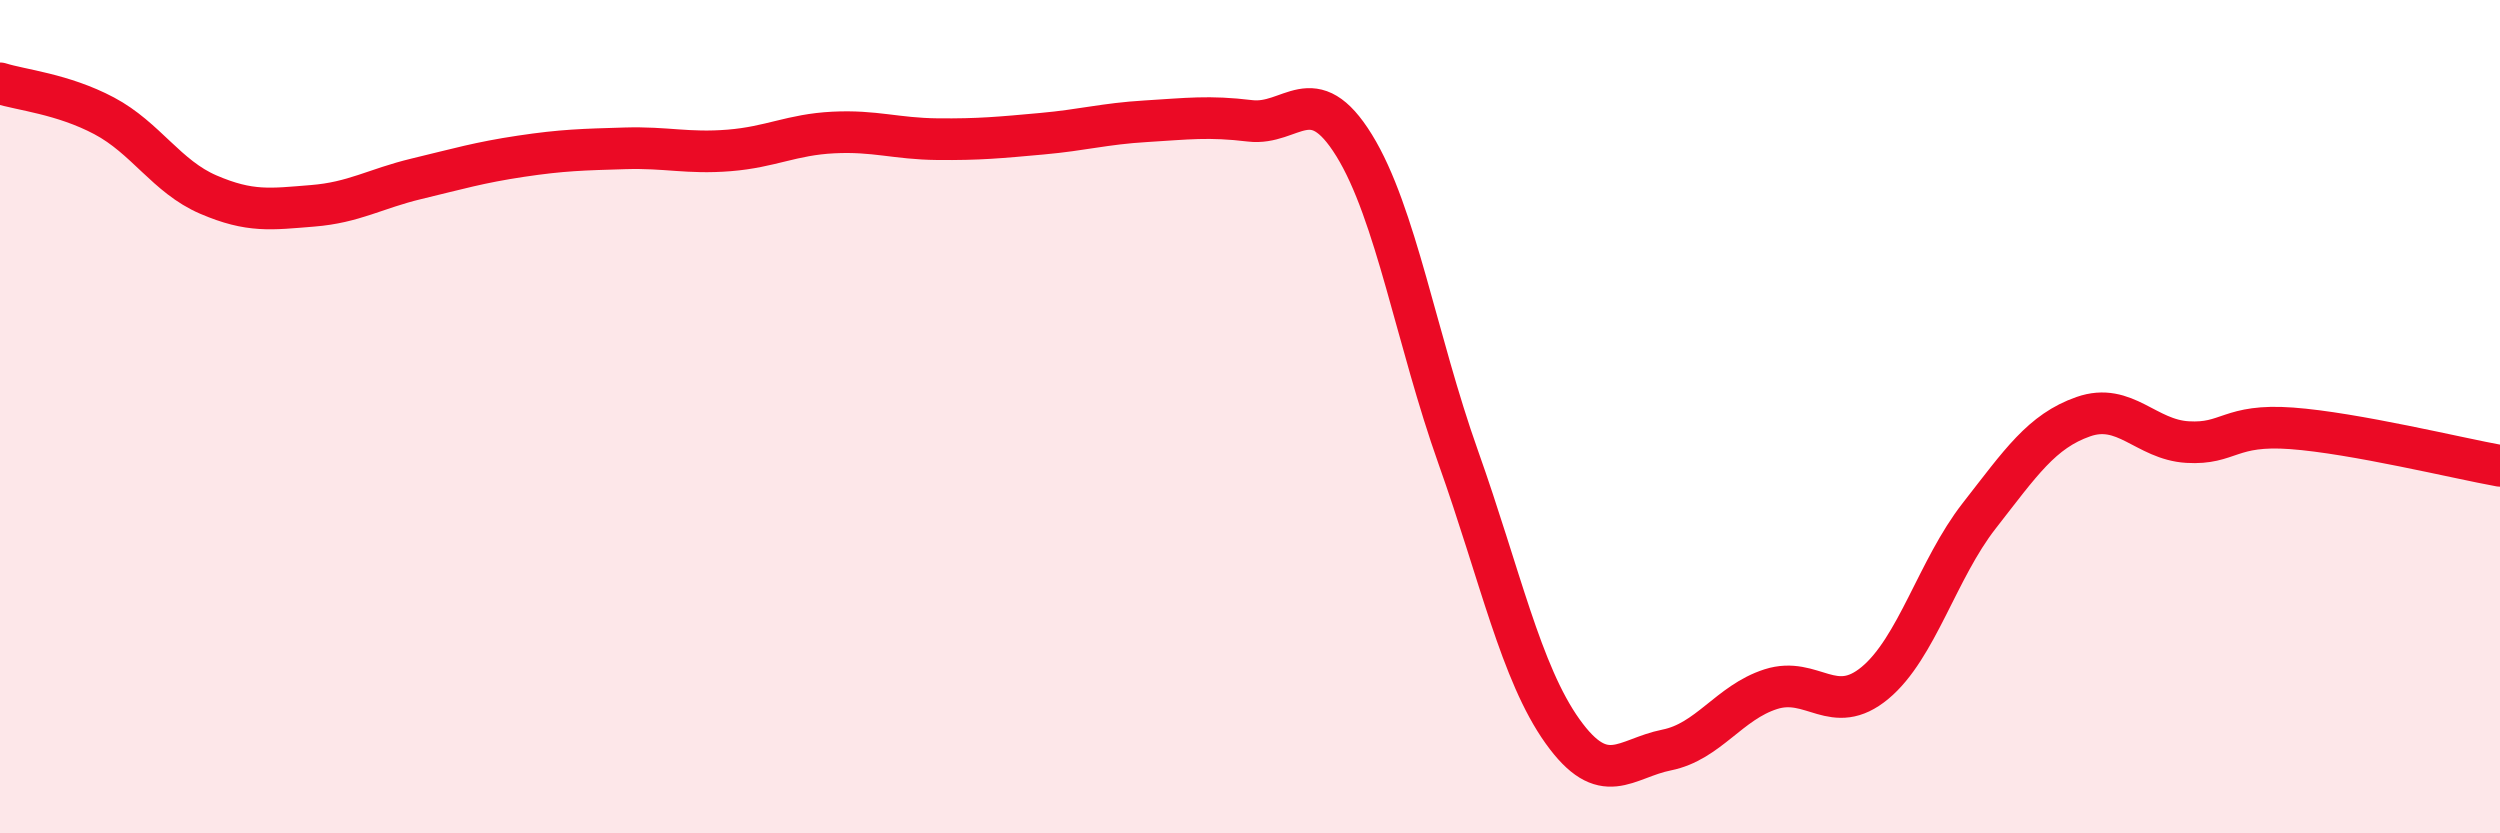
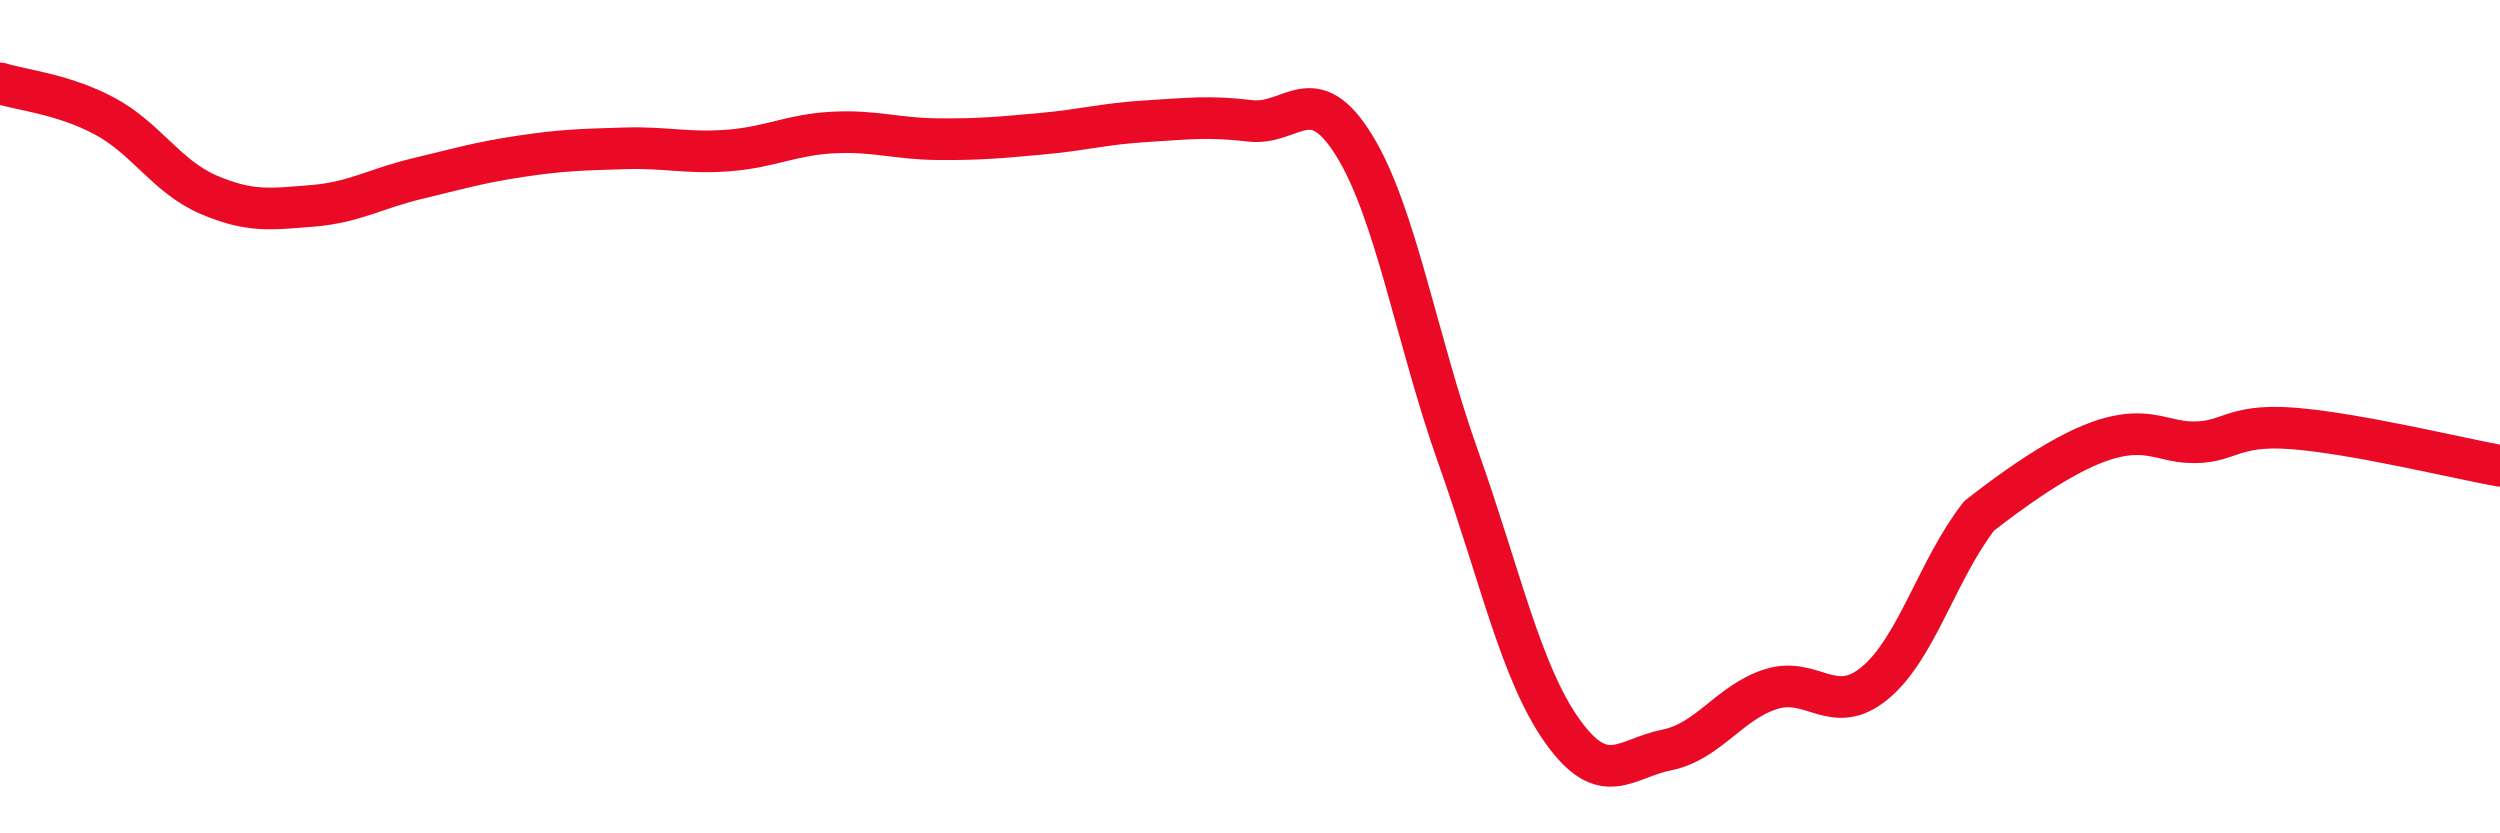
<svg xmlns="http://www.w3.org/2000/svg" width="60" height="20" viewBox="0 0 60 20">
-   <path d="M 0,2 C 0.5,2.16 1.5,2.25 2.5,2.78 C 3.5,3.31 4,4.24 5,4.67 C 6,5.1 6.5,5.02 7.5,4.94 C 8.5,4.86 9,4.53 10,4.29 C 11,4.05 11.5,3.9 12.5,3.75 C 13.5,3.6 14,3.59 15,3.56 C 16,3.53 16.5,3.69 17.5,3.61 C 18.5,3.53 19,3.23 20,3.18 C 21,3.13 21.5,3.33 22.5,3.34 C 23.5,3.35 24,3.3 25,3.21 C 26,3.12 26.5,2.97 27.5,2.91 C 28.5,2.85 29,2.78 30,2.9 C 31,3.02 31.5,1.87 32.5,3.49 C 33.5,5.11 34,8.17 35,10.98 C 36,13.79 36.5,16.15 37.5,17.55 C 38.5,18.95 39,18.2 40,18 C 41,17.8 41.5,16.86 42.5,16.54 C 43.5,16.22 44,17.22 45,16.39 C 46,15.56 46.5,13.66 47.5,12.38 C 48.5,11.1 49,10.35 50,10 C 51,9.65 51.5,10.55 52.5,10.61 C 53.5,10.67 53.5,10.17 55,10.28 C 56.5,10.39 59,11 60,11.18L60 20L0 20Z" fill="#EB0A25" opacity="0.1" stroke-linecap="round" stroke-linejoin="round" />
-   <path d="M 0,2 C 0.5,2.16 1.5,2.25 2.5,2.78 C 3.5,3.31 4,4.24 5,4.67 C 6,5.1 6.5,5.02 7.5,4.94 C 8.5,4.86 9,4.53 10,4.29 C 11,4.05 11.5,3.9 12.5,3.75 C 13.5,3.6 14,3.59 15,3.56 C 16,3.53 16.5,3.69 17.5,3.61 C 18.5,3.53 19,3.23 20,3.18 C 21,3.13 21.5,3.33 22.5,3.34 C 23.5,3.35 24,3.3 25,3.21 C 26,3.12 26.5,2.97 27.5,2.91 C 28.5,2.85 29,2.78 30,2.9 C 31,3.02 31.5,1.87 32.5,3.49 C 33.5,5.11 34,8.17 35,10.98 C 36,13.79 36.5,16.15 37.5,17.55 C 38.5,18.95 39,18.2 40,18 C 41,17.8 41.5,16.86 42.5,16.54 C 43.5,16.22 44,17.22 45,16.39 C 46,15.56 46.5,13.66 47.5,12.38 C 48.5,11.1 49,10.35 50,10 C 51,9.65 51.5,10.55 52.5,10.61 C 53.5,10.67 53.5,10.17 55,10.28 C 56.5,10.39 59,11 60,11.18" stroke="#EB0A25" stroke-width="1" fill="none" stroke-linecap="round" stroke-linejoin="round" />
+   <path d="M 0,2 C 0.5,2.16 1.5,2.25 2.5,2.78 C 3.5,3.31 4,4.24 5,4.67 C 6,5.1 6.5,5.02 7.5,4.94 C 8.5,4.86 9,4.53 10,4.29 C 11,4.05 11.5,3.9 12.5,3.75 C 13.5,3.6 14,3.59 15,3.56 C 16,3.53 16.5,3.69 17.5,3.61 C 18.5,3.53 19,3.23 20,3.18 C 21,3.13 21.5,3.33 22.5,3.34 C 23.5,3.35 24,3.3 25,3.21 C 26,3.12 26.5,2.97 27.5,2.91 C 28.5,2.85 29,2.78 30,2.9 C 31,3.02 31.5,1.87 32.5,3.49 C 33.5,5.11 34,8.17 35,10.98 C 36,13.79 36.5,16.15 37.5,17.55 C 38.5,18.95 39,18.2 40,18 C 41,17.8 41.5,16.86 42.5,16.54 C 43.5,16.22 44,17.22 45,16.39 C 46,15.56 46.5,13.66 47.5,12.38 C 51,9.65 51.5,10.55 52.5,10.61 C 53.5,10.67 53.5,10.17 55,10.28 C 56.5,10.39 59,11 60,11.18" stroke="#EB0A25" stroke-width="1" fill="none" stroke-linecap="round" stroke-linejoin="round" />
</svg>